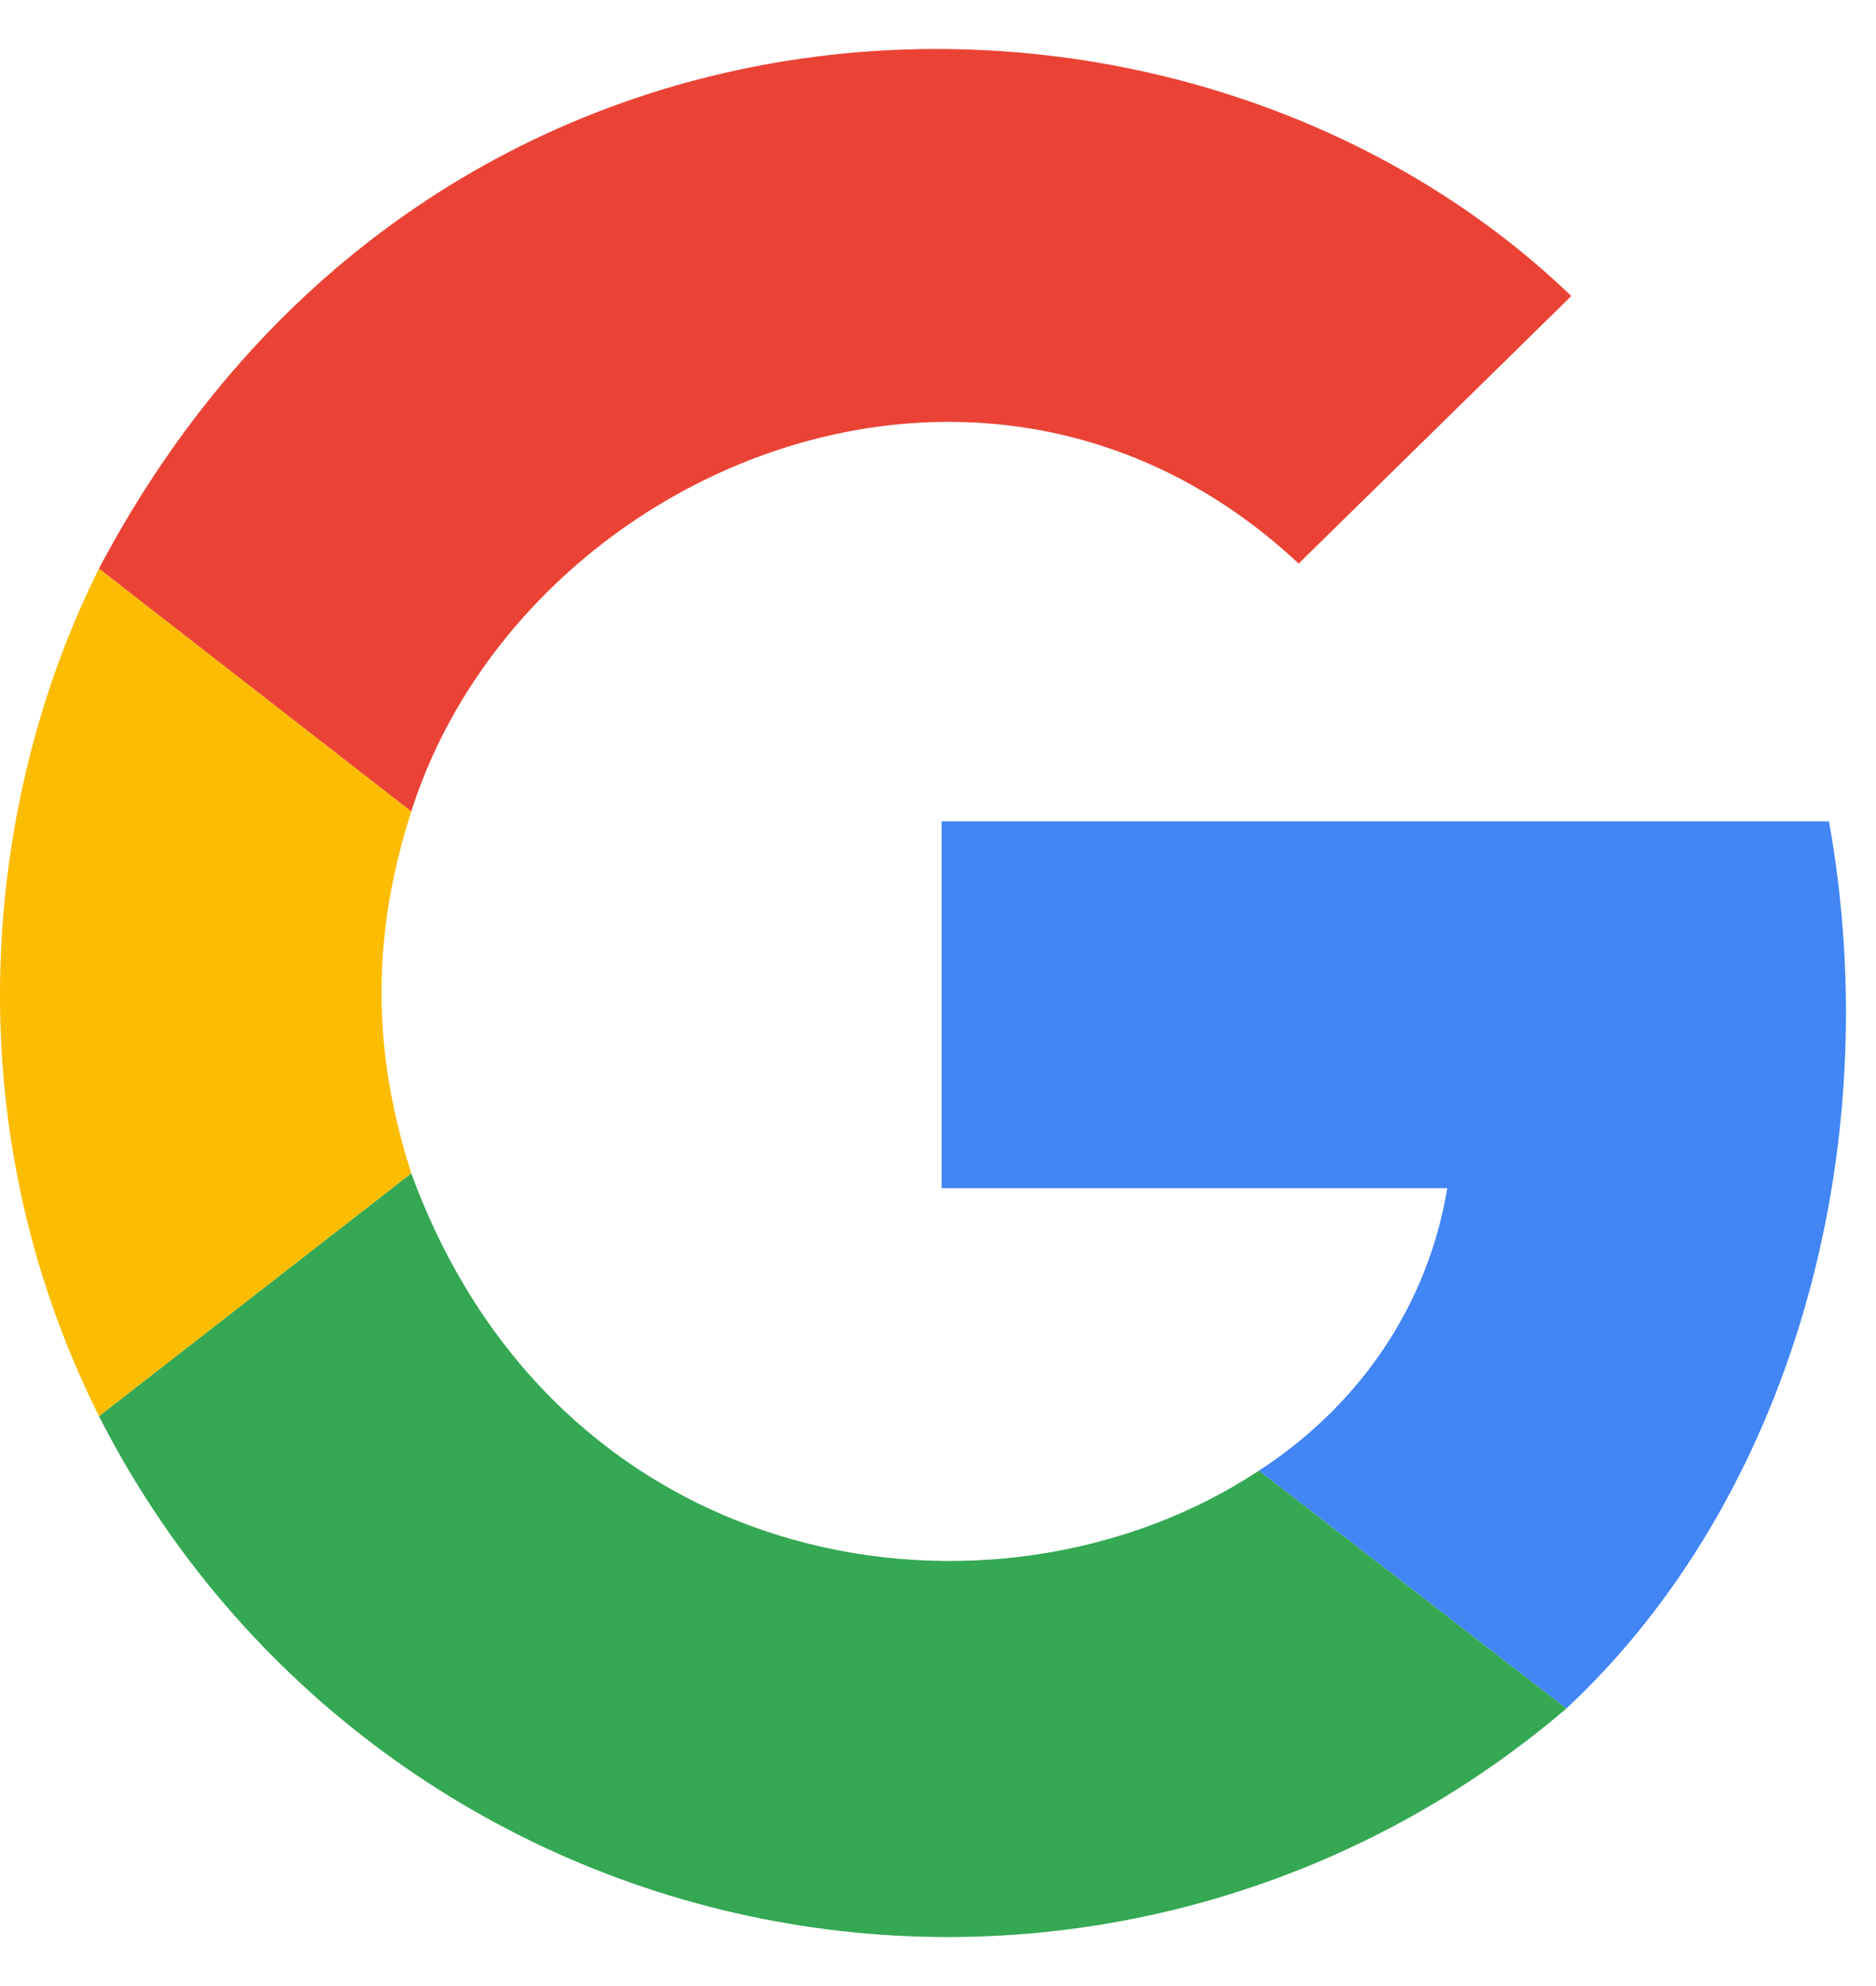
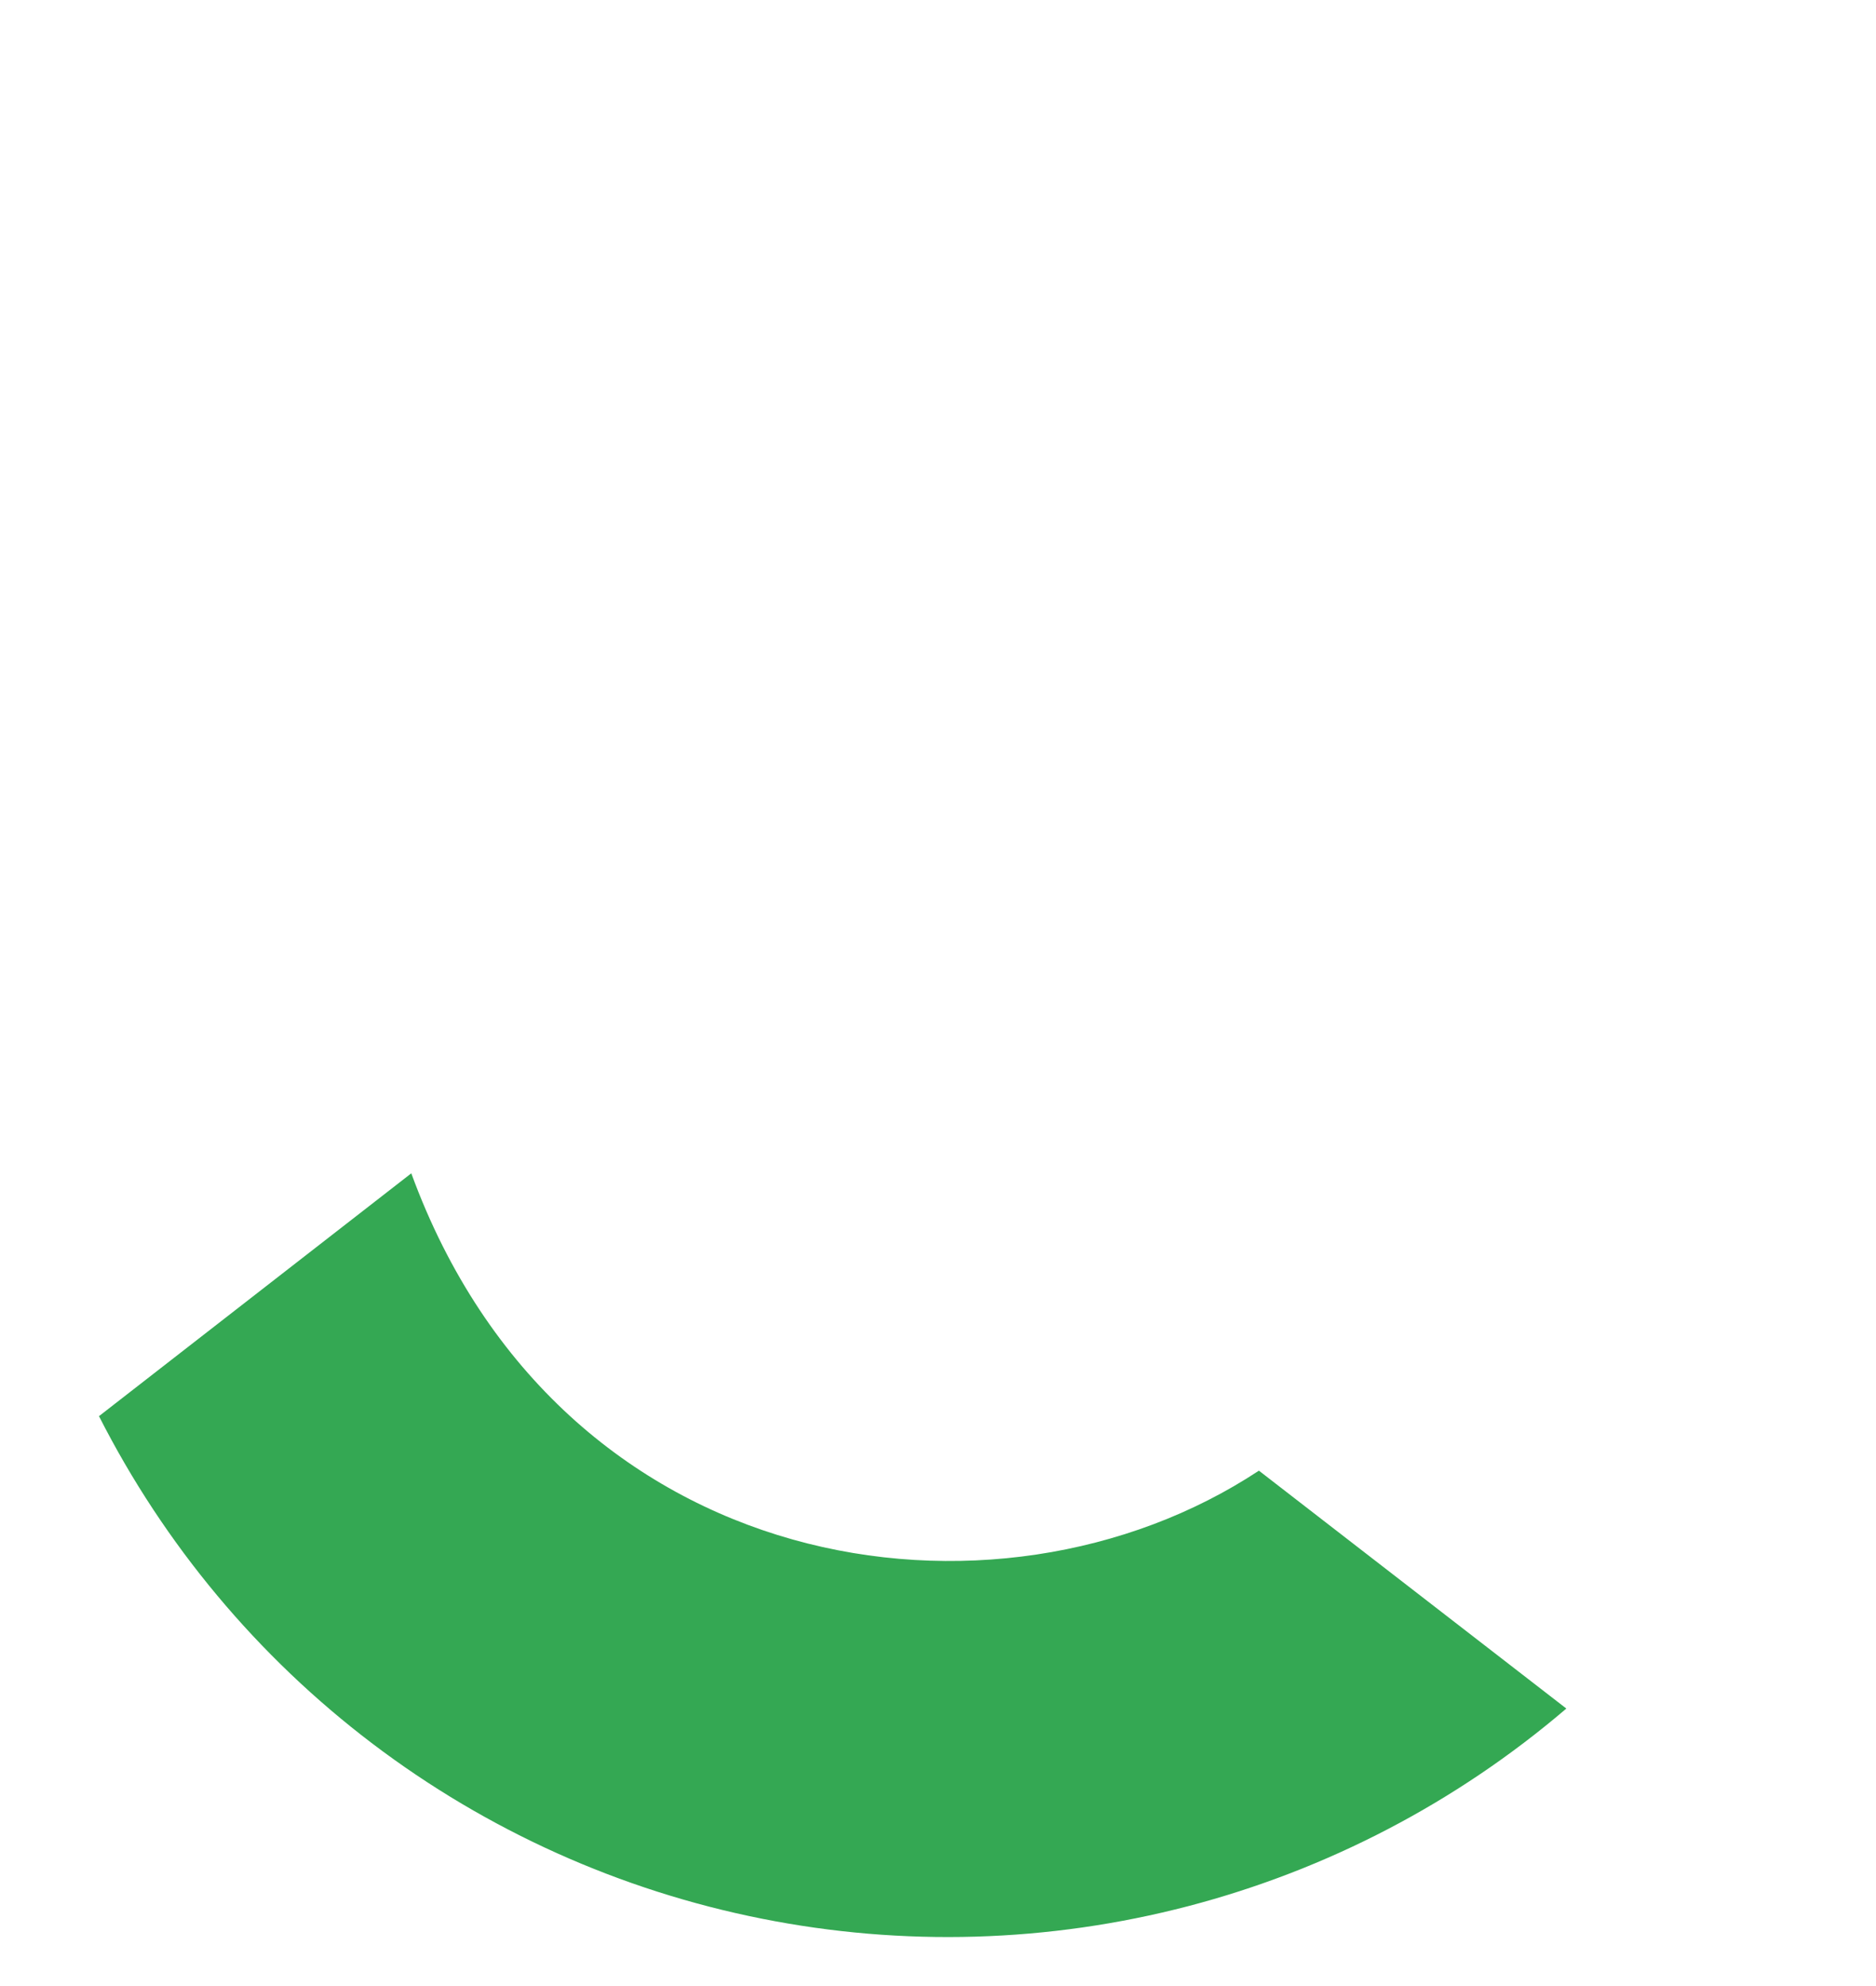
<svg xmlns="http://www.w3.org/2000/svg" width="17" height="18" viewBox="0 0 17 18" fill="none">
-   <path d="M14.194 15.485C16.215 13.599 17.113 10.454 16.574 7.444H8.533V10.769H13.115C12.936 11.847 12.307 12.745 11.408 13.329L14.194 15.485Z" fill="#4285F4" />
  <path d="M0.897 12.835C1.488 13.999 2.335 15.014 3.375 15.803C4.415 16.592 5.621 17.134 6.901 17.389C8.182 17.645 9.503 17.606 10.767 17.276C12.03 16.946 13.201 16.334 14.194 15.485L11.408 13.329C9.028 14.901 5.074 14.317 3.727 10.634L0.897 12.835Z" fill="#34A853" />
-   <path d="M3.727 10.634C3.367 9.511 3.367 8.478 3.727 7.354L0.897 5.153C-0.137 7.22 -0.451 10.14 0.897 12.835L3.727 10.634Z" fill="#FBBC02" />
-   <path d="M3.727 7.354C4.715 4.255 8.938 2.458 11.768 5.108L14.239 2.683C10.735 -0.687 3.906 -0.552 0.897 5.153L3.727 7.354Z" fill="#EA4335" />
</svg>